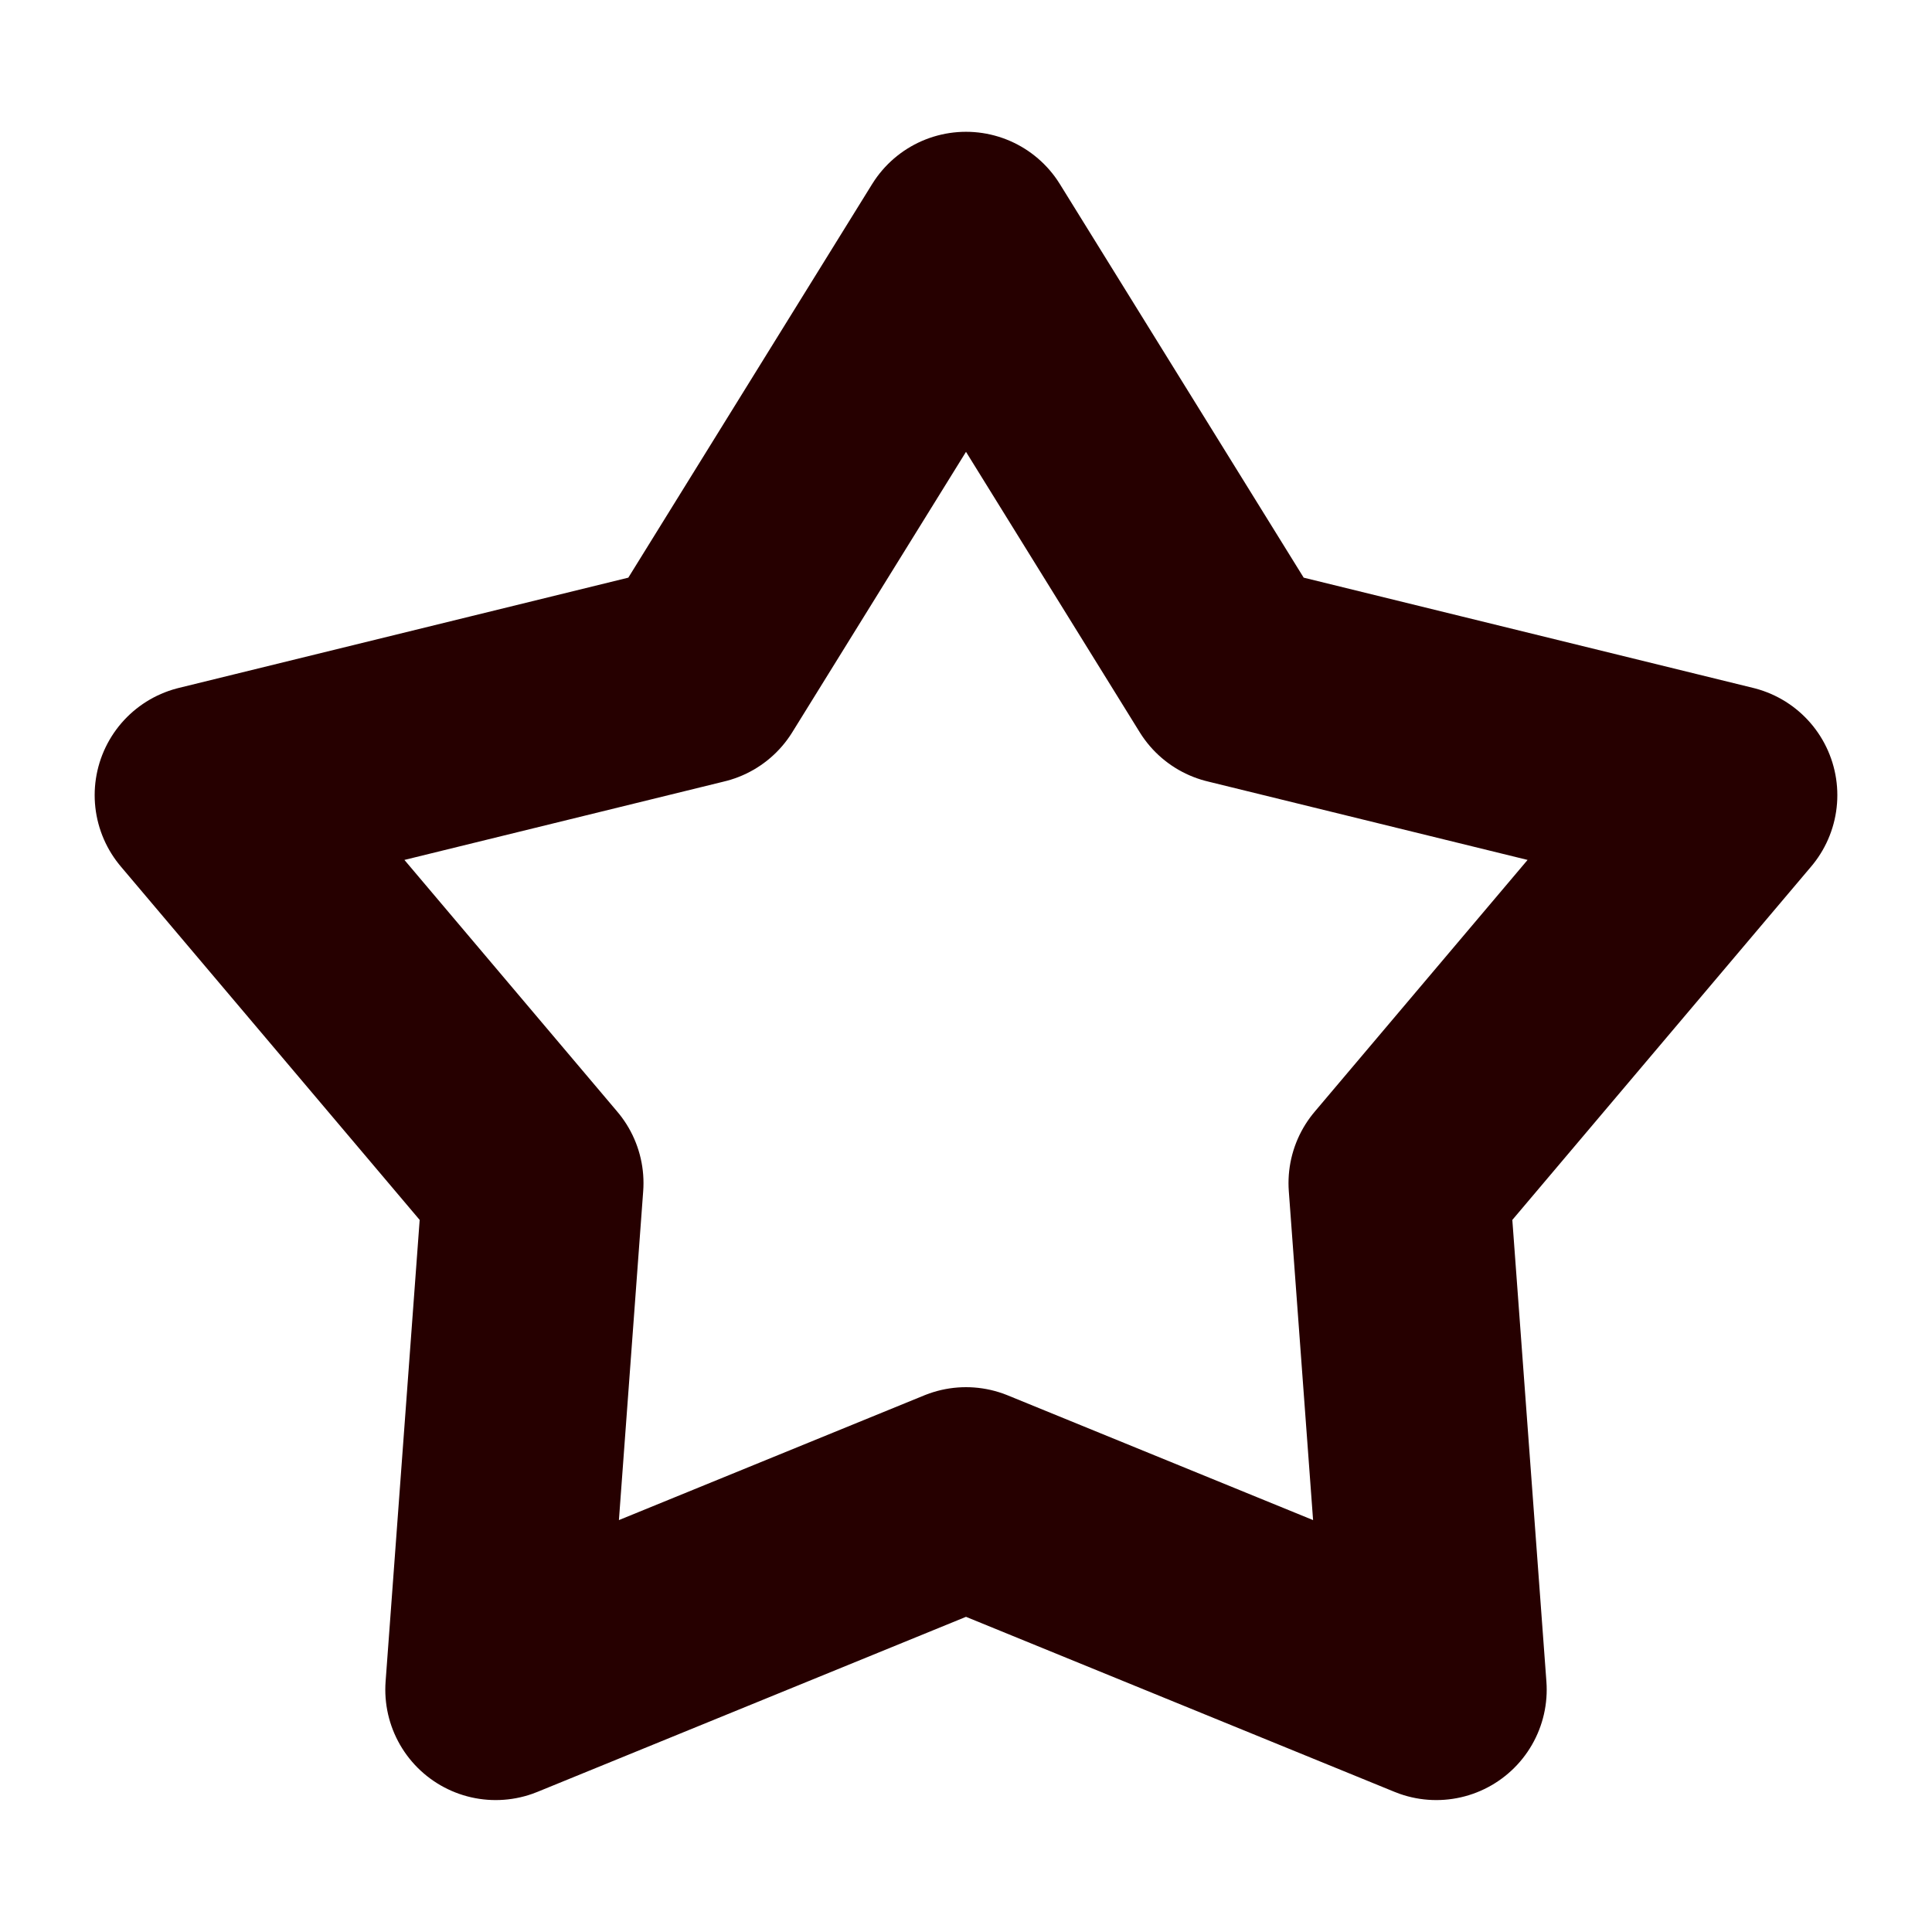
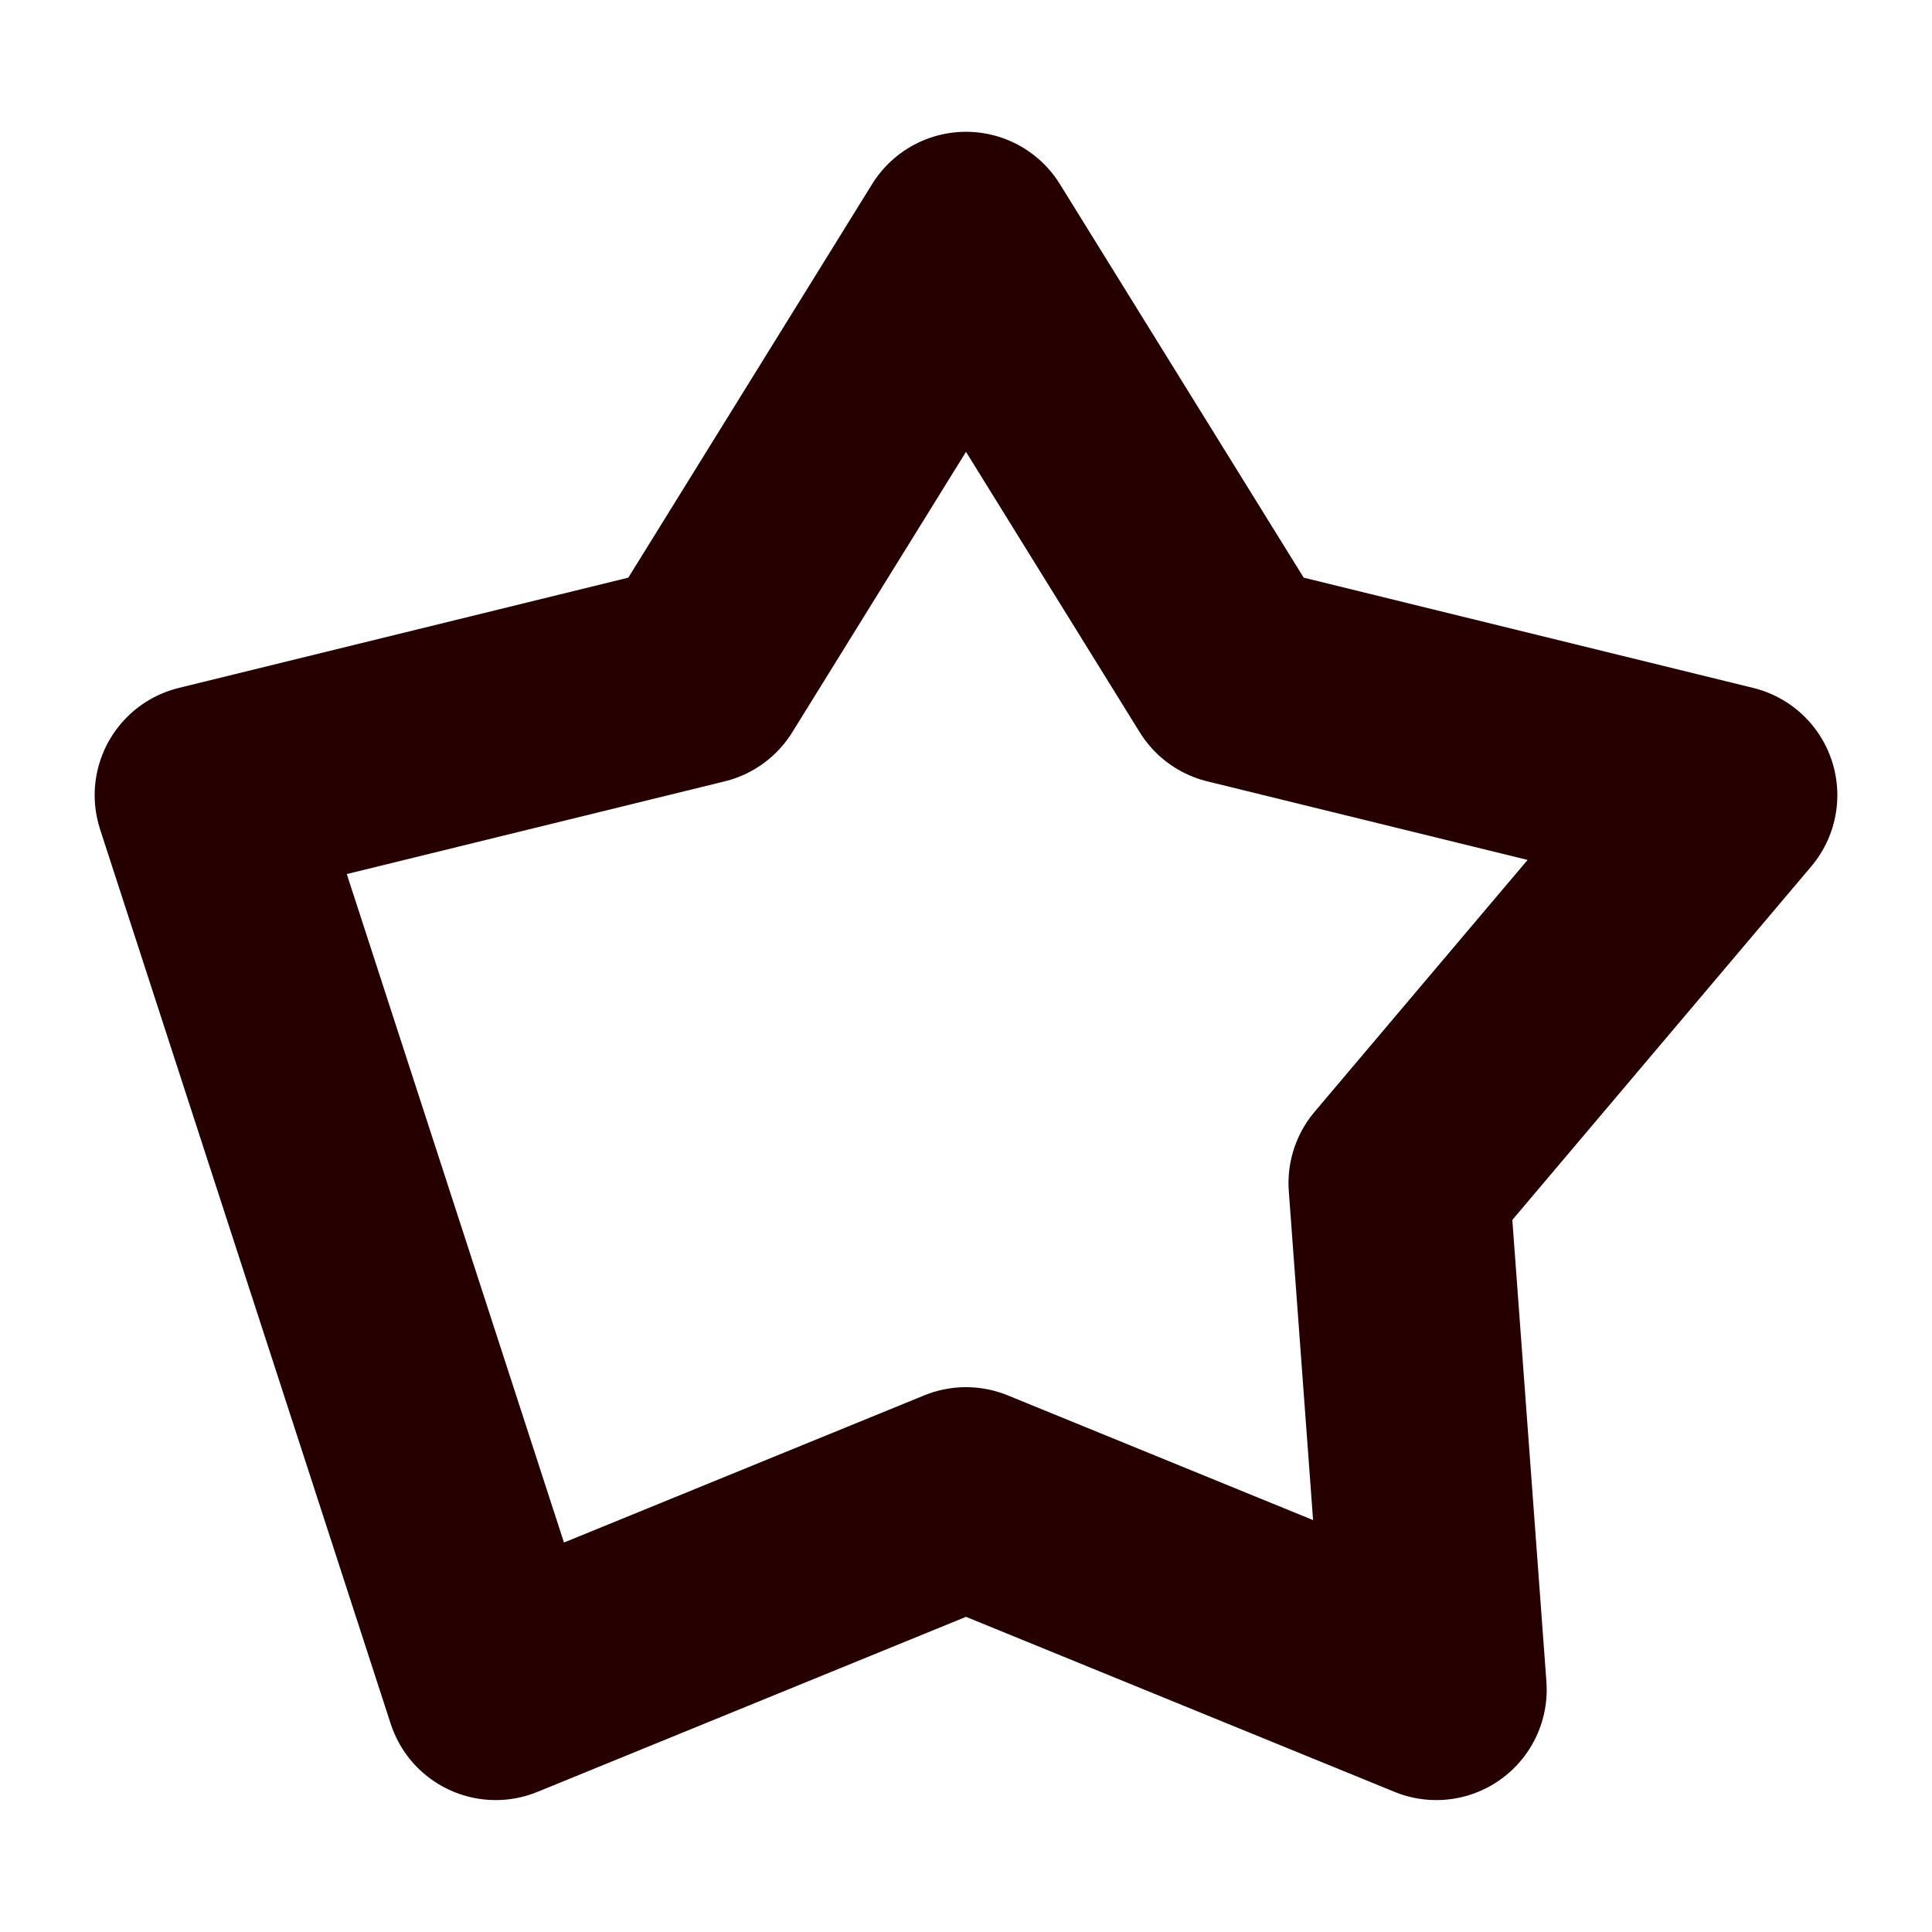
<svg xmlns="http://www.w3.org/2000/svg" width="14" height="14" viewBox="0 0 14 14" fill="none">
-   <path d="M7 1.755L8.939 4.885L12.514 5.762L10.137 8.573L10.408 12.244L7 10.852L3.592 12.244L3.863 8.573L1.486 5.762L5.061 4.885L7 1.755Z" stroke="#260000" stroke-width="1.6" stroke-miterlimit="10" stroke-linecap="round" stroke-linejoin="round" />
+   <path d="M7 1.755L8.939 4.885L12.514 5.762L10.137 8.573L10.408 12.244L7 10.852L3.592 12.244L1.486 5.762L5.061 4.885L7 1.755Z" stroke="#260000" stroke-width="1.6" stroke-miterlimit="10" stroke-linecap="round" stroke-linejoin="round" />
</svg>